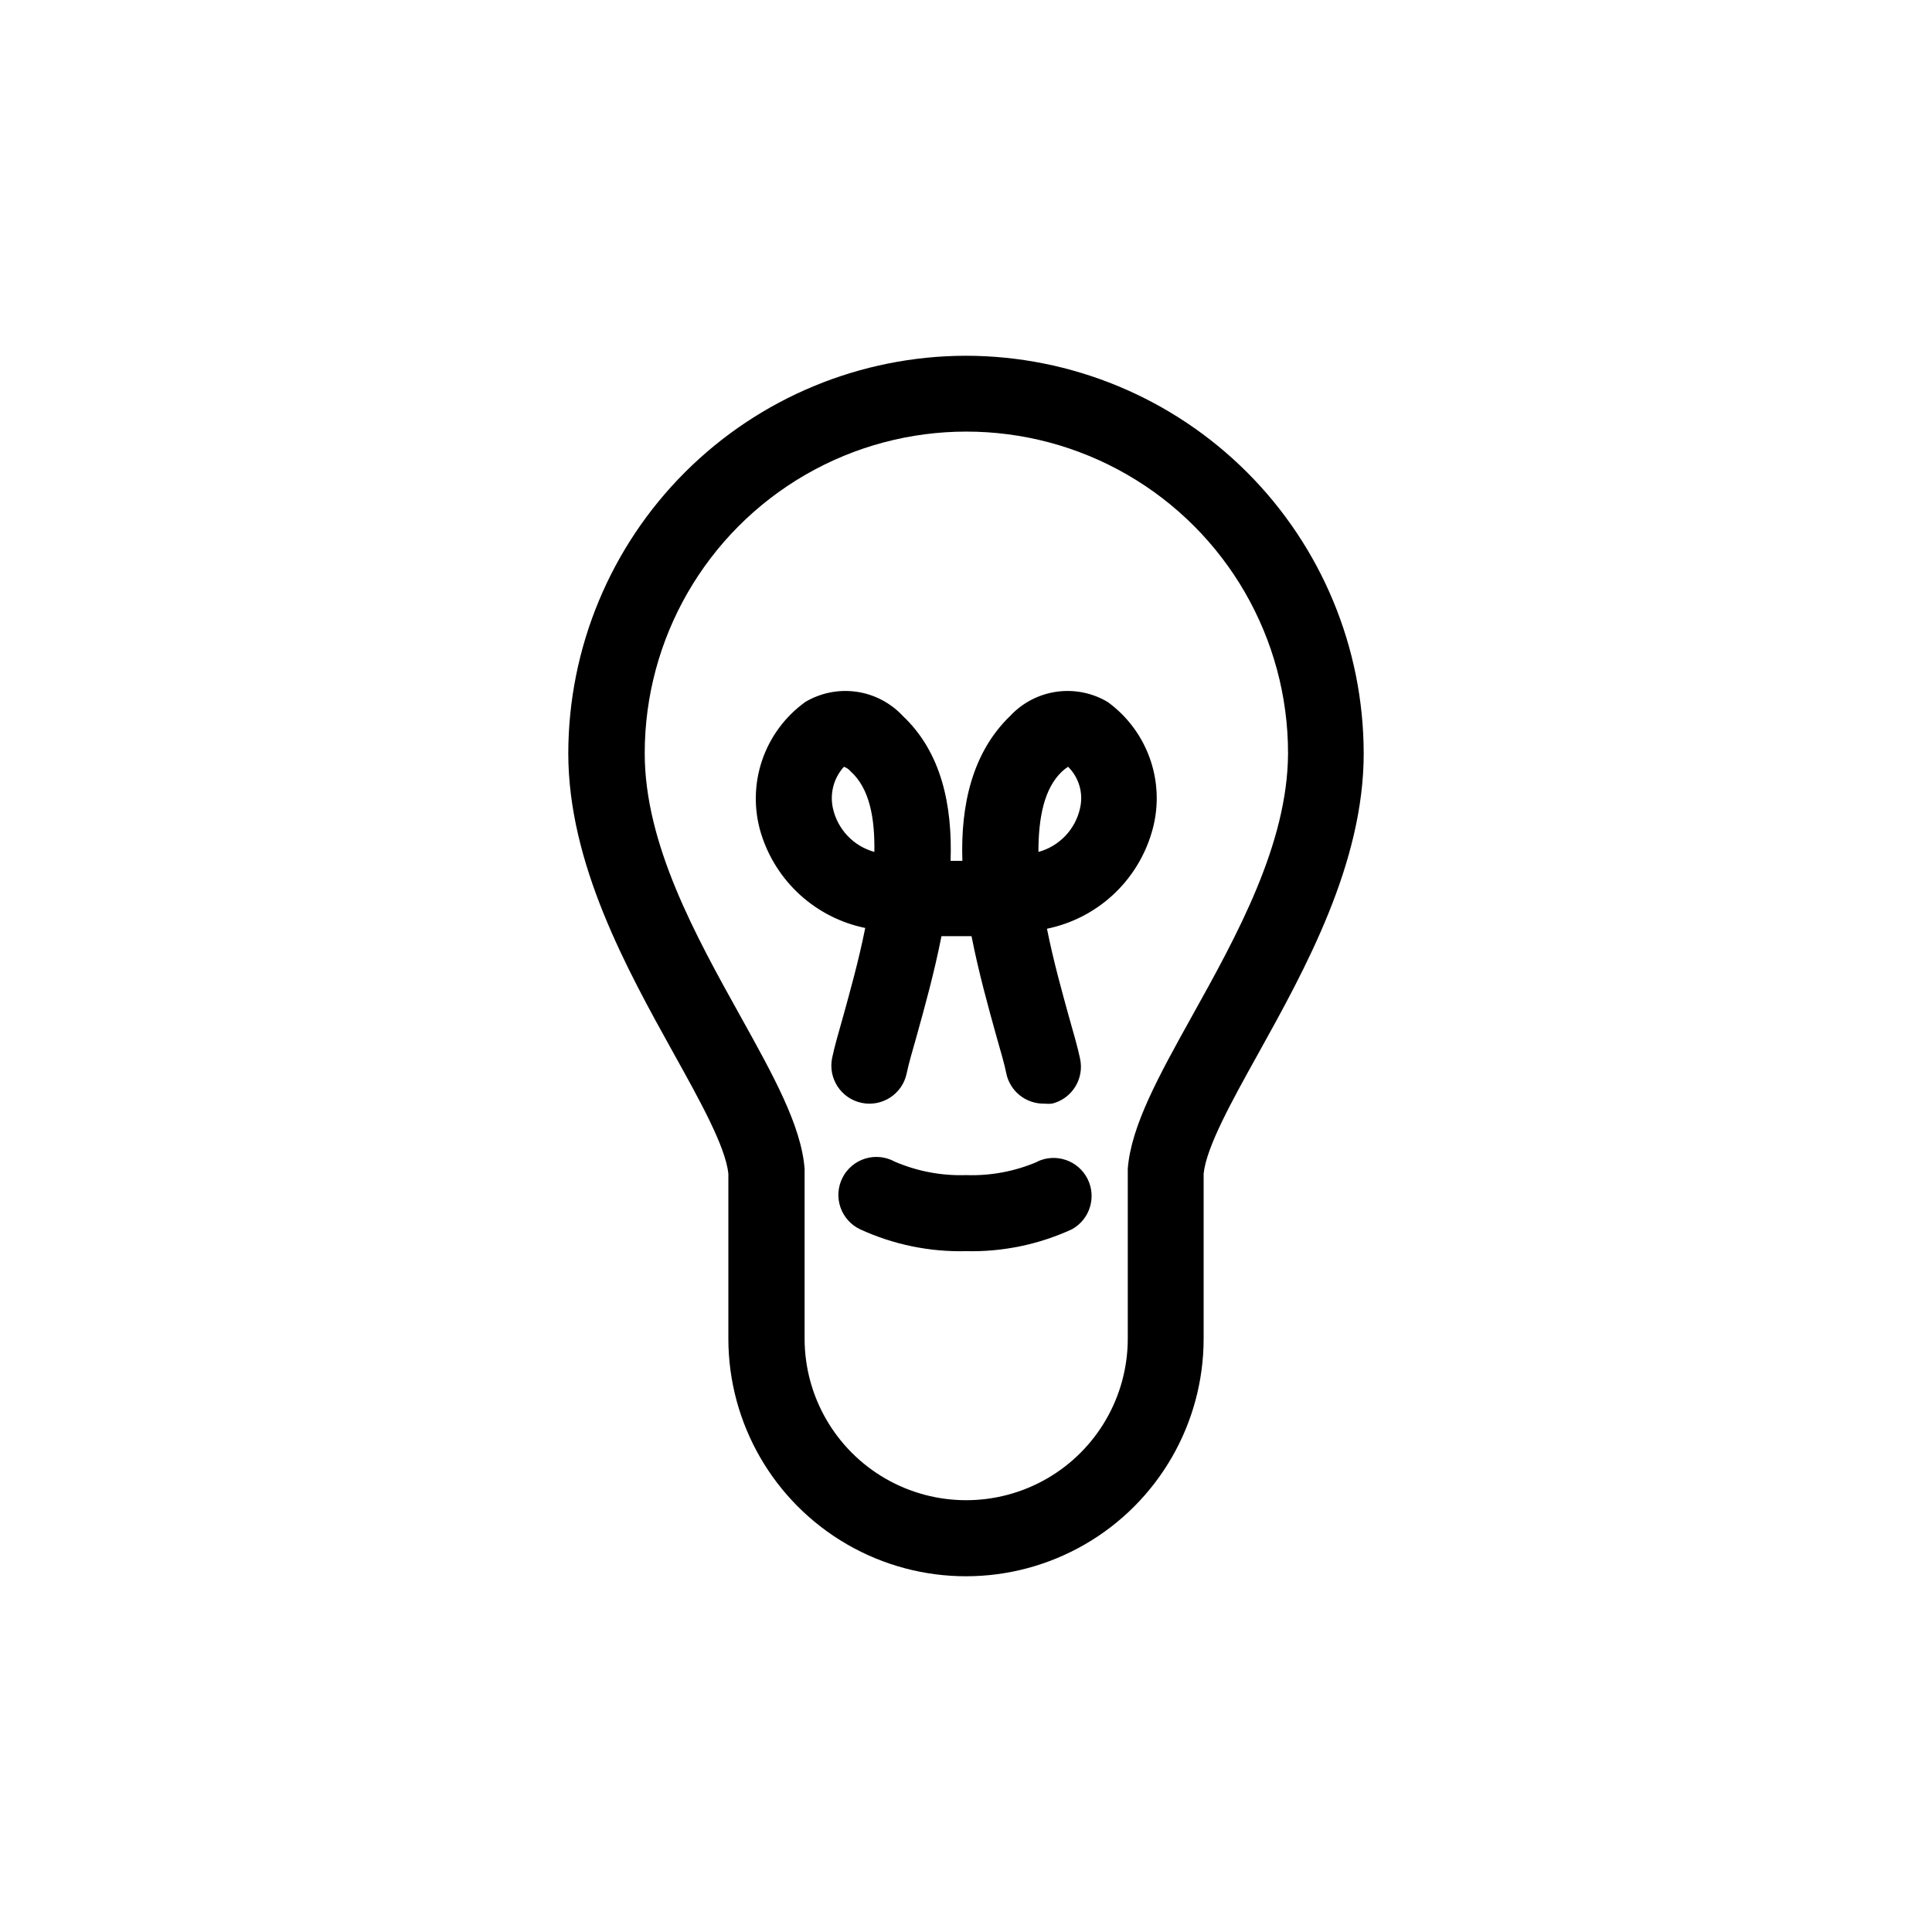
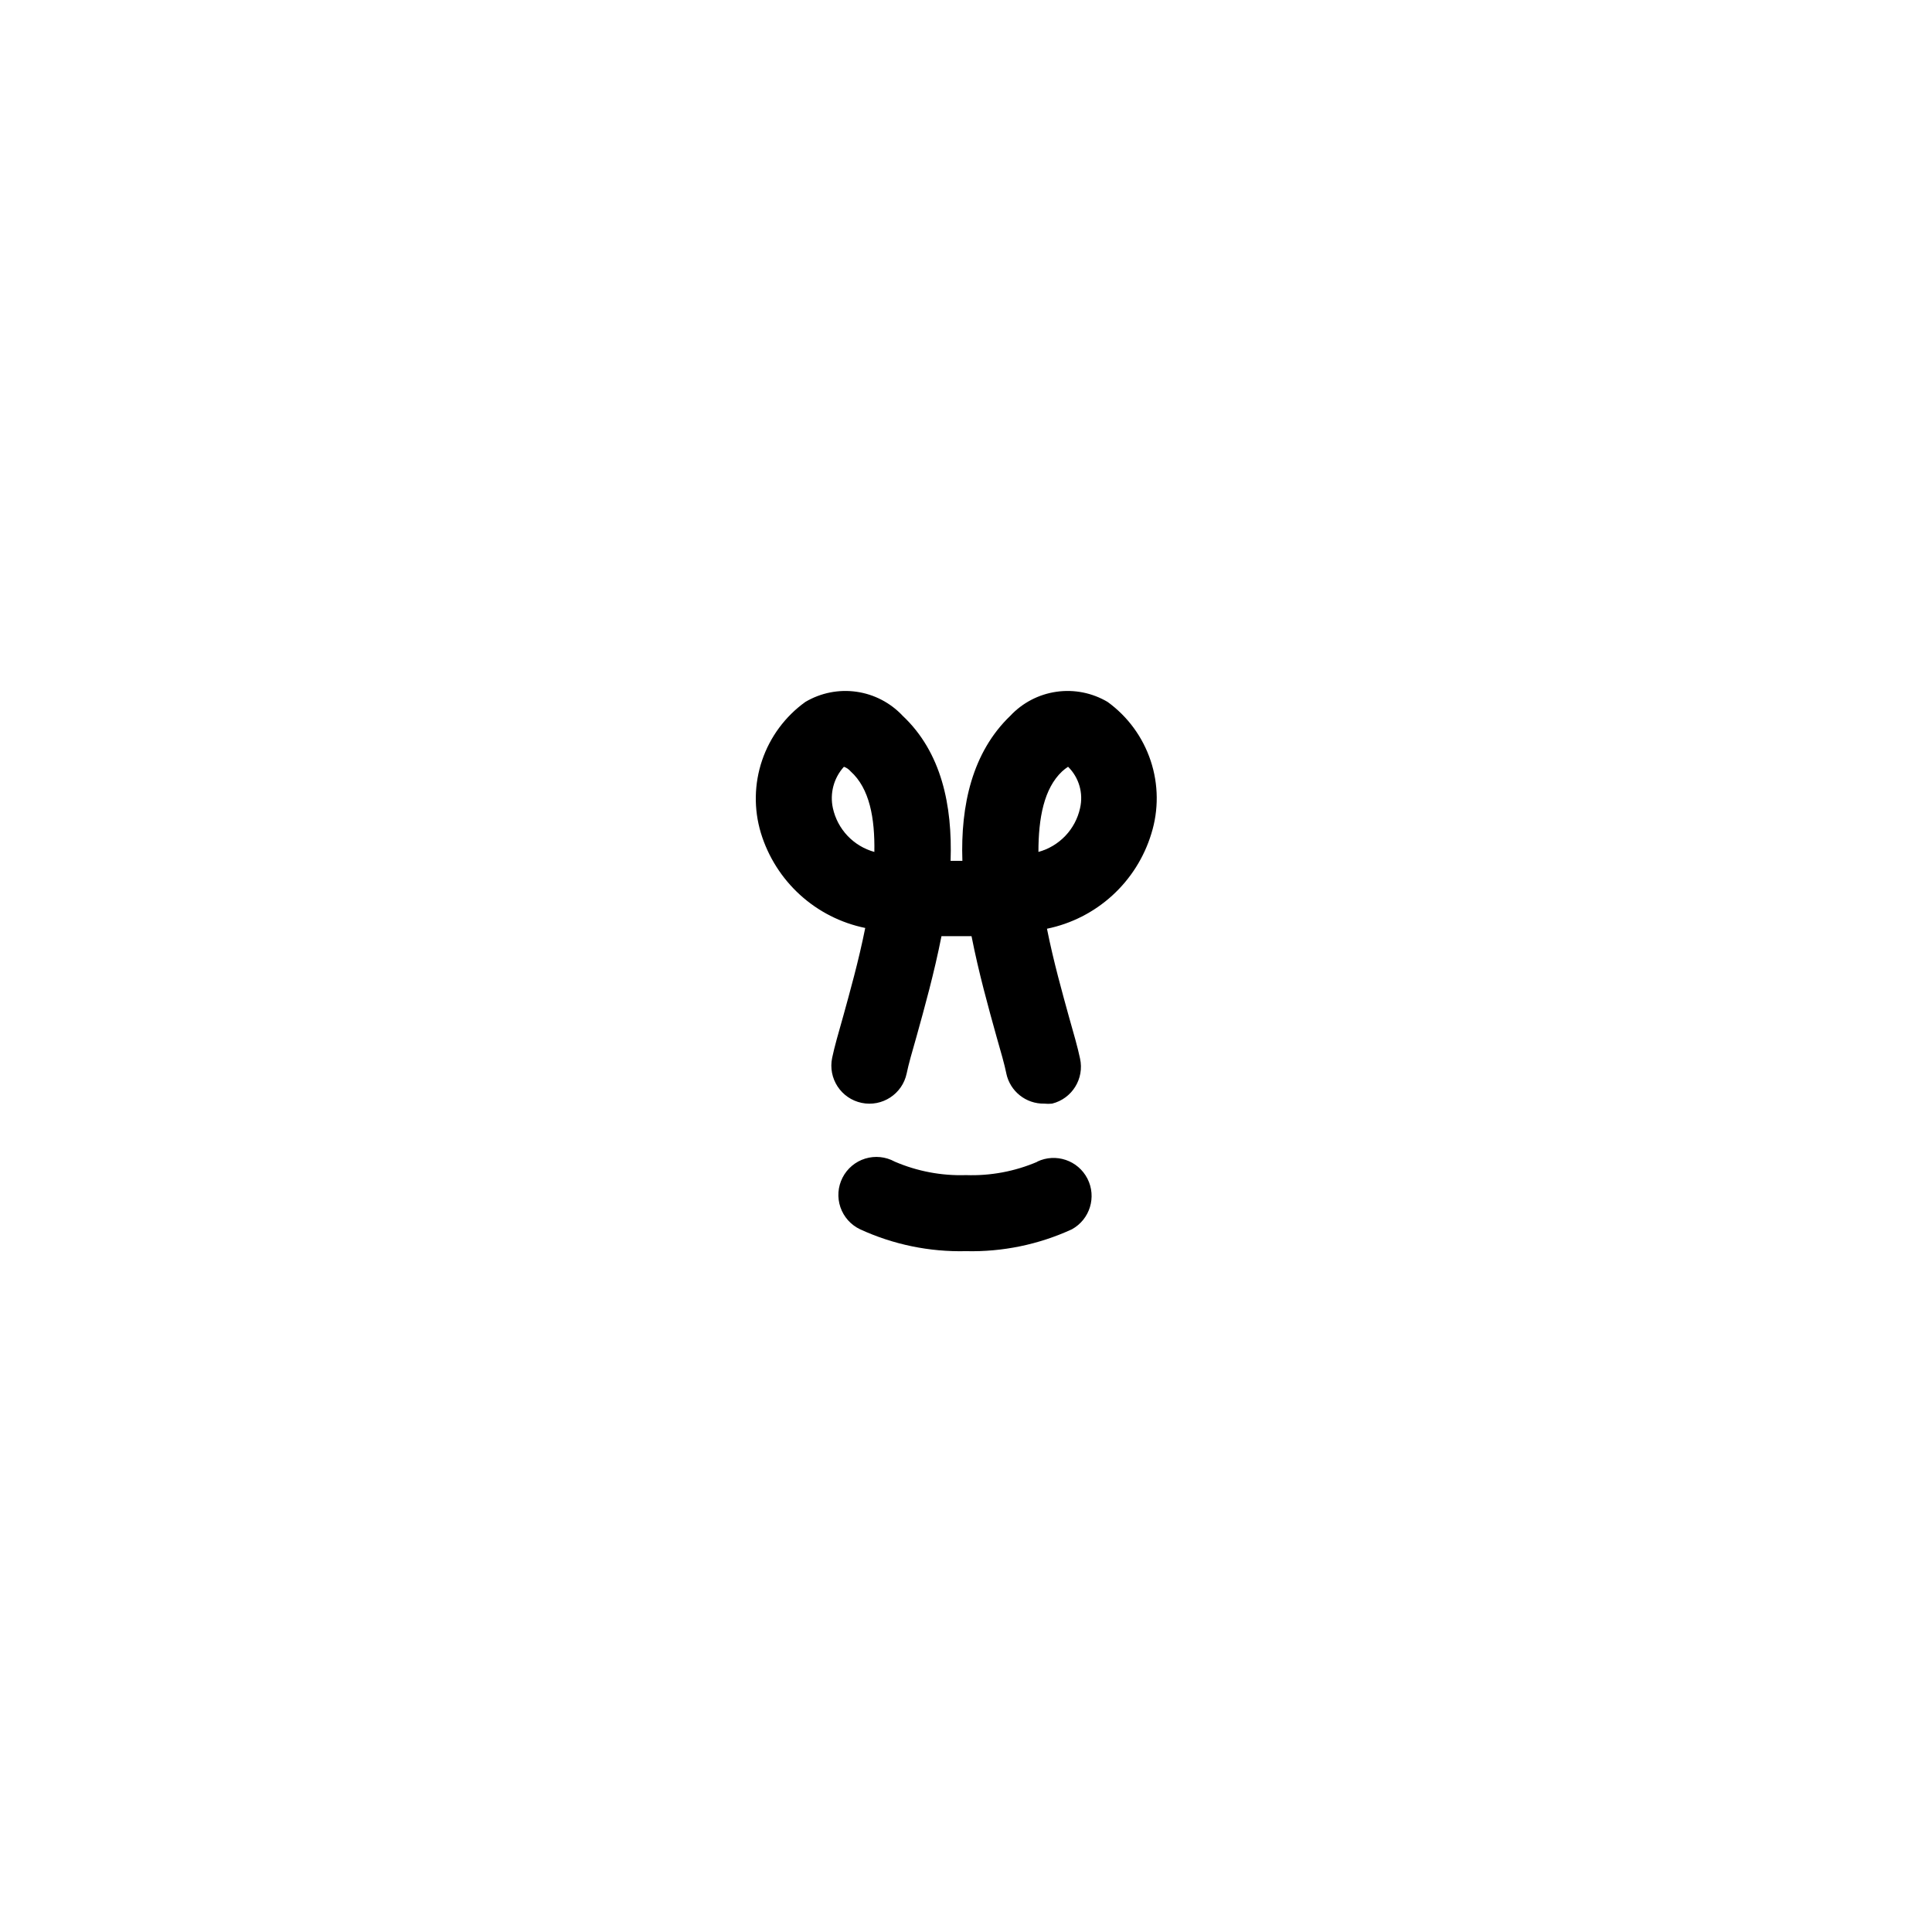
<svg xmlns="http://www.w3.org/2000/svg" fill="#000000" width="800px" height="800px" version="1.1" viewBox="144 144 512 512">
  <g>
-     <path d="m400 238.28c-27.938 0.023-54.723 11.133-74.48 30.879-19.758 19.75-30.879 46.531-30.918 74.465 0 29.27 15.516 57.184 27.961 79.602 7.055 12.695 13.703 24.688 14.461 31.789v43.734c0 22.5 12.004 43.289 31.488 54.539s43.488 11.25 62.977 0c19.484-11.25 31.488-32.039 31.488-54.539v-43.73c0.754-7.106 7.406-19.094 14.461-31.789 12.445-22.418 27.961-50.383 27.961-79.602l-0.004-0.004c-0.039-27.934-11.156-54.715-30.918-74.465-19.758-19.746-46.543-30.855-74.477-30.879zm59.801 175.17c-8.613 15.516-16.07 28.918-16.93 40.305v44.992c0 15.297-8.16 29.438-21.41 37.086-13.25 7.648-29.574 7.648-42.824 0-13.25-7.648-21.41-21.789-21.41-37.086v-44.992c-0.855-11.387-8.312-24.789-16.93-40.305-11.941-21.461-25.441-45.746-25.441-69.828 0-30.453 16.246-58.594 42.621-73.824 26.375-15.227 58.871-15.227 85.246 0 26.375 15.23 42.621 43.371 42.621 73.824-0.102 24.082-13.602 48.367-25.543 69.828z" />
    <path d="m437.53 330.02c-4.074-2.414-8.852-3.367-13.543-2.699-4.691 0.668-9.012 2.918-12.25 6.375-10.078 9.672-13.199 23.73-12.695 38.441h-3.125c0.504-14.711-2.418-28.766-12.695-38.441-3.238-3.457-7.562-5.707-12.25-6.375-4.691-0.668-9.469 0.285-13.547 2.699-5.336 3.836-9.34 9.242-11.457 15.469-2.113 6.223-2.227 12.949-0.332 19.242 1.918 6.301 5.496 11.965 10.367 16.402 4.867 4.434 10.844 7.469 17.293 8.789-1.762 8.816-4.133 17.18-5.793 23.227-1.258 4.434-2.367 8.262-2.973 11.184-1.141 5.453 2.356 10.801 7.809 11.941 5.453 1.141 10.801-2.356 11.941-7.809 0.453-2.266 1.461-5.793 2.621-9.824 2.117-7.609 4.684-16.828 6.602-26.551h7.961c1.914 9.723 4.484 18.941 6.602 26.551 1.16 4.031 2.168 7.559 2.621 9.824h-0.008c0.992 4.746 5.227 8.113 10.074 8.008 0.688 0.074 1.379 0.074 2.066 0 5.297-1.316 8.578-6.609 7.406-11.938-0.605-2.922-1.715-6.75-2.973-11.184-1.664-6.047-4.031-14.41-5.793-23.227 6.449-1.32 12.426-4.359 17.293-8.793 4.867-4.434 8.449-10.098 10.367-16.398 1.965-6.301 1.902-13.059-0.176-19.32-2.082-6.266-6.07-11.719-11.414-15.594zm-72.801 28.164c-0.867-3.918 0.223-8.016 2.922-10.984 0.684 0.242 1.293 0.66 1.766 1.211 5.039 4.535 6.449 12.395 6.297 21.363v-0.004c-2.711-0.75-5.168-2.227-7.102-4.266-1.938-2.043-3.277-4.574-3.883-7.32zm65.496 0c-0.609 2.754-1.957 5.289-3.902 7.332-1.945 2.039-4.41 3.512-7.129 4.254 0-8.969 1.461-16.828 6.297-21.363v0.004c0.488-0.445 1.008-0.852 1.562-1.211 2.898 2.859 4.098 7.019 3.172 10.984z" />
    <path d="m418.89 451.89c-5.961 2.551-12.41 3.754-18.891 3.527-6.484 0.211-12.938-1.012-18.895-3.578-2.387-1.309-5.203-1.598-7.809-0.801-2.606 0.801-4.773 2.621-6.012 5.047-1.242 2.426-1.445 5.25-0.57 7.828 0.875 2.578 2.762 4.695 5.223 5.863 8.789 4.047 18.387 6.027 28.062 5.793 9.672 0.234 19.273-1.746 28.062-5.793 4.773-2.625 6.602-8.57 4.121-13.422-2.481-4.852-8.371-6.852-13.293-4.516z" />
  </g>
</svg>